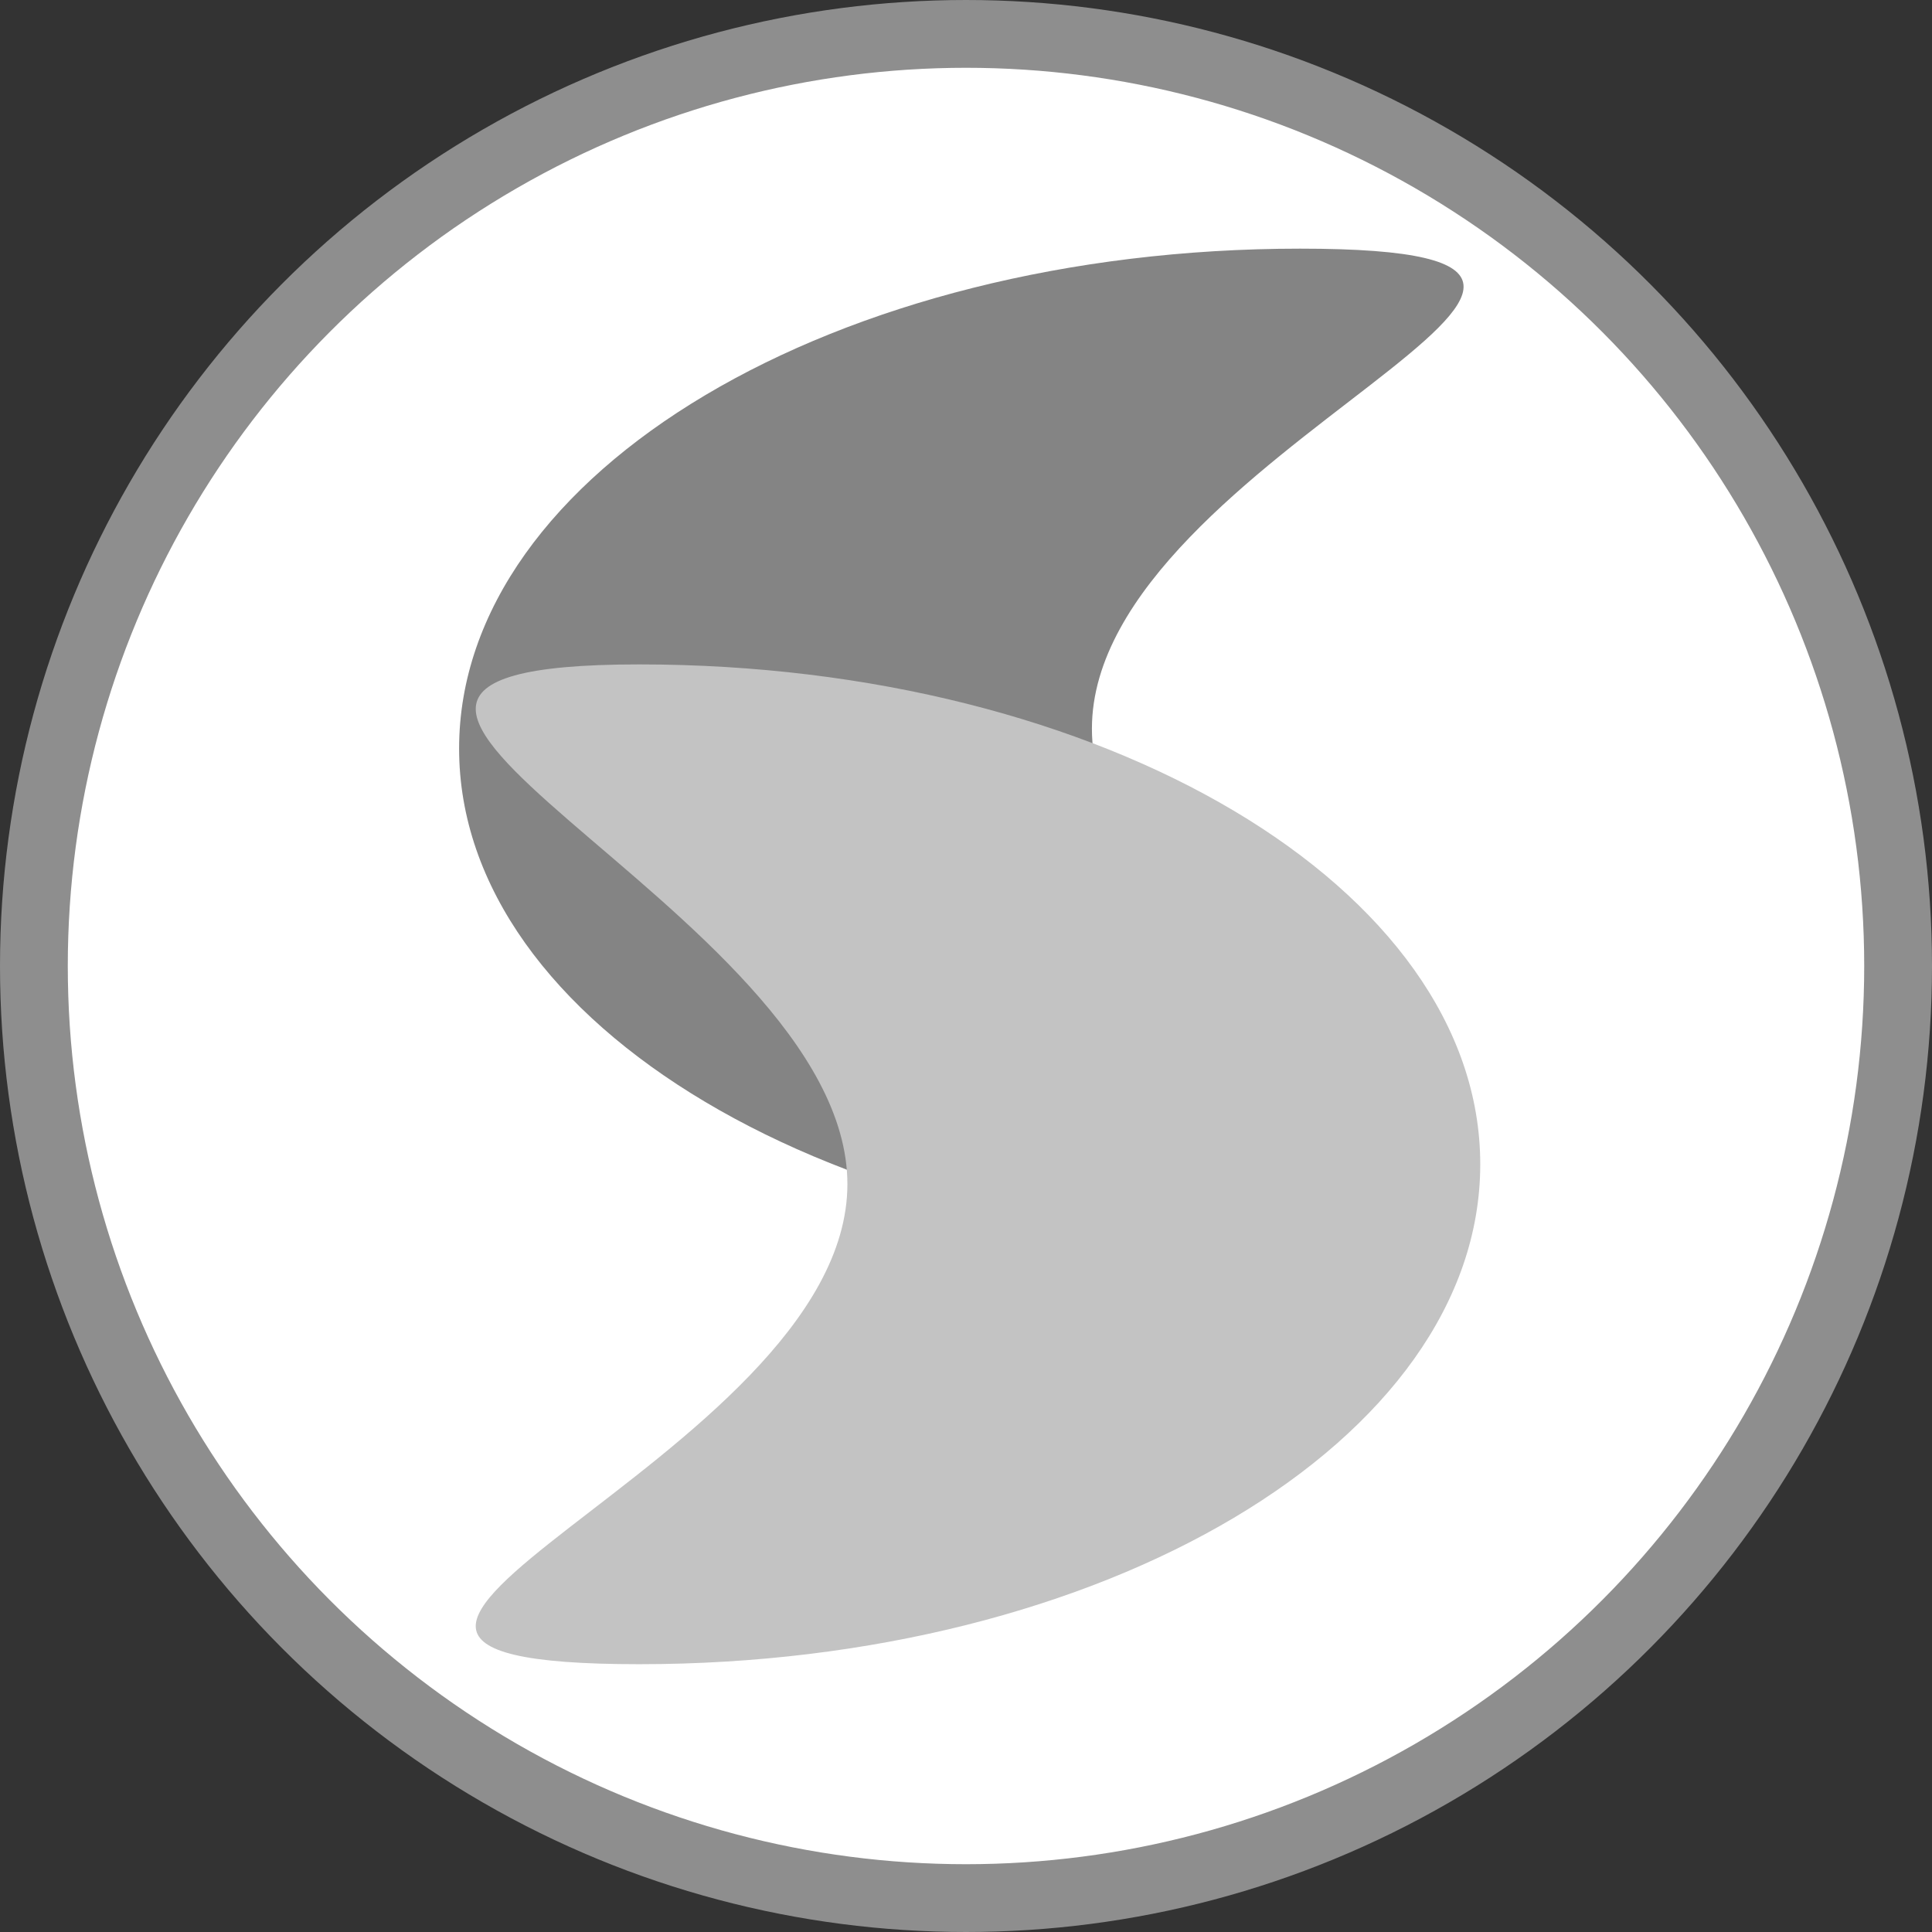
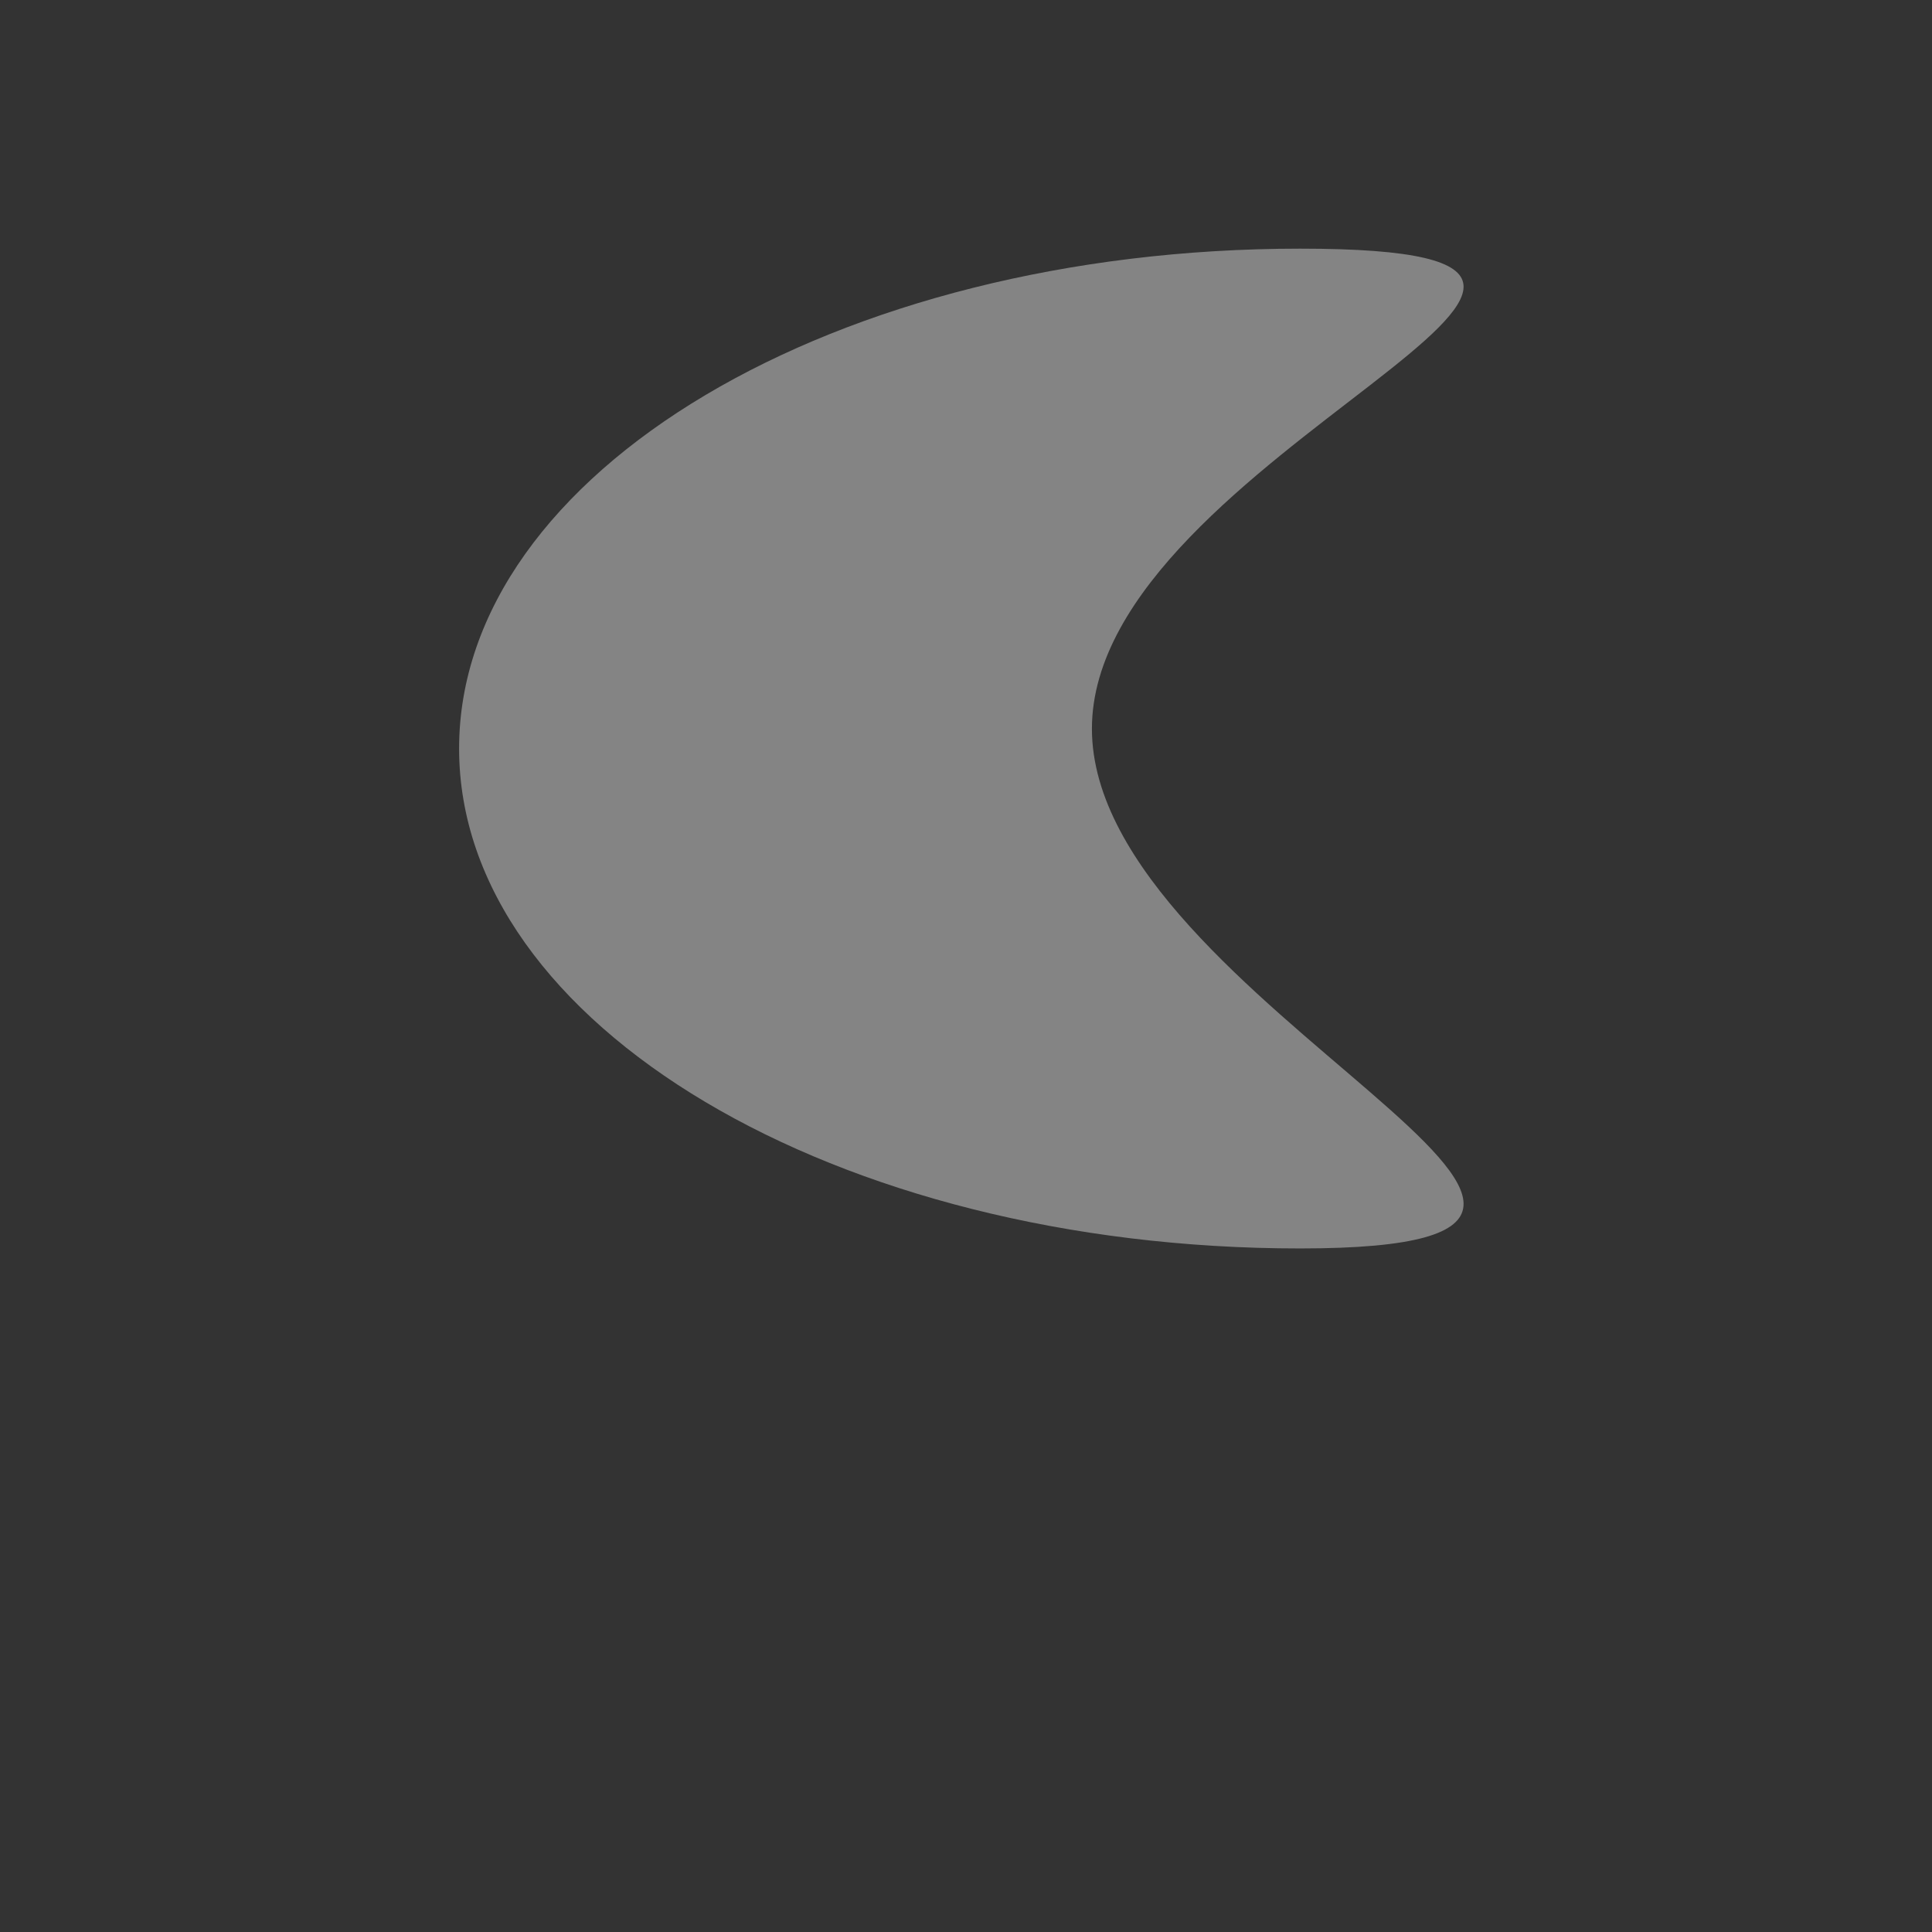
<svg xmlns="http://www.w3.org/2000/svg" fill="none" height="100%" overflow="visible" preserveAspectRatio="none" style="display: block;" viewBox="0 0 57 57" width="100%">
  <rect x="0" y="0" width="57" height="57" fill="#333333" stroke="none" />
  <g id="Group 4327">
-     <circle cx="28.5" cy="28.5" fill="white" id="Ellipse 39" r="27.5" stroke="#8E8E8E" stroke-width="2" />
    <g id="Group 4326">
      <path d="M32.215 21.5C32.215 29.646 52.059 36.833 38.356 36.833C24.653 36.833 13.545 30.23 13.545 22.085C13.545 13.939 24.653 7.336 38.356 7.336C52.059 7.336 32.215 13.355 32.215 21.5Z" fill="#848484" id="Ellipse 40" />
-       <path d="M25.001 34.935C25.001 26.789 5.157 19.602 18.86 19.602C32.563 19.602 43.672 26.205 43.672 34.35C43.672 42.496 32.563 49.099 18.86 49.099C5.157 49.099 25.001 43.08 25.001 34.935Z" fill="#C3C3C3" id="Ellipse 41" />
    </g>
  </g>
</svg>